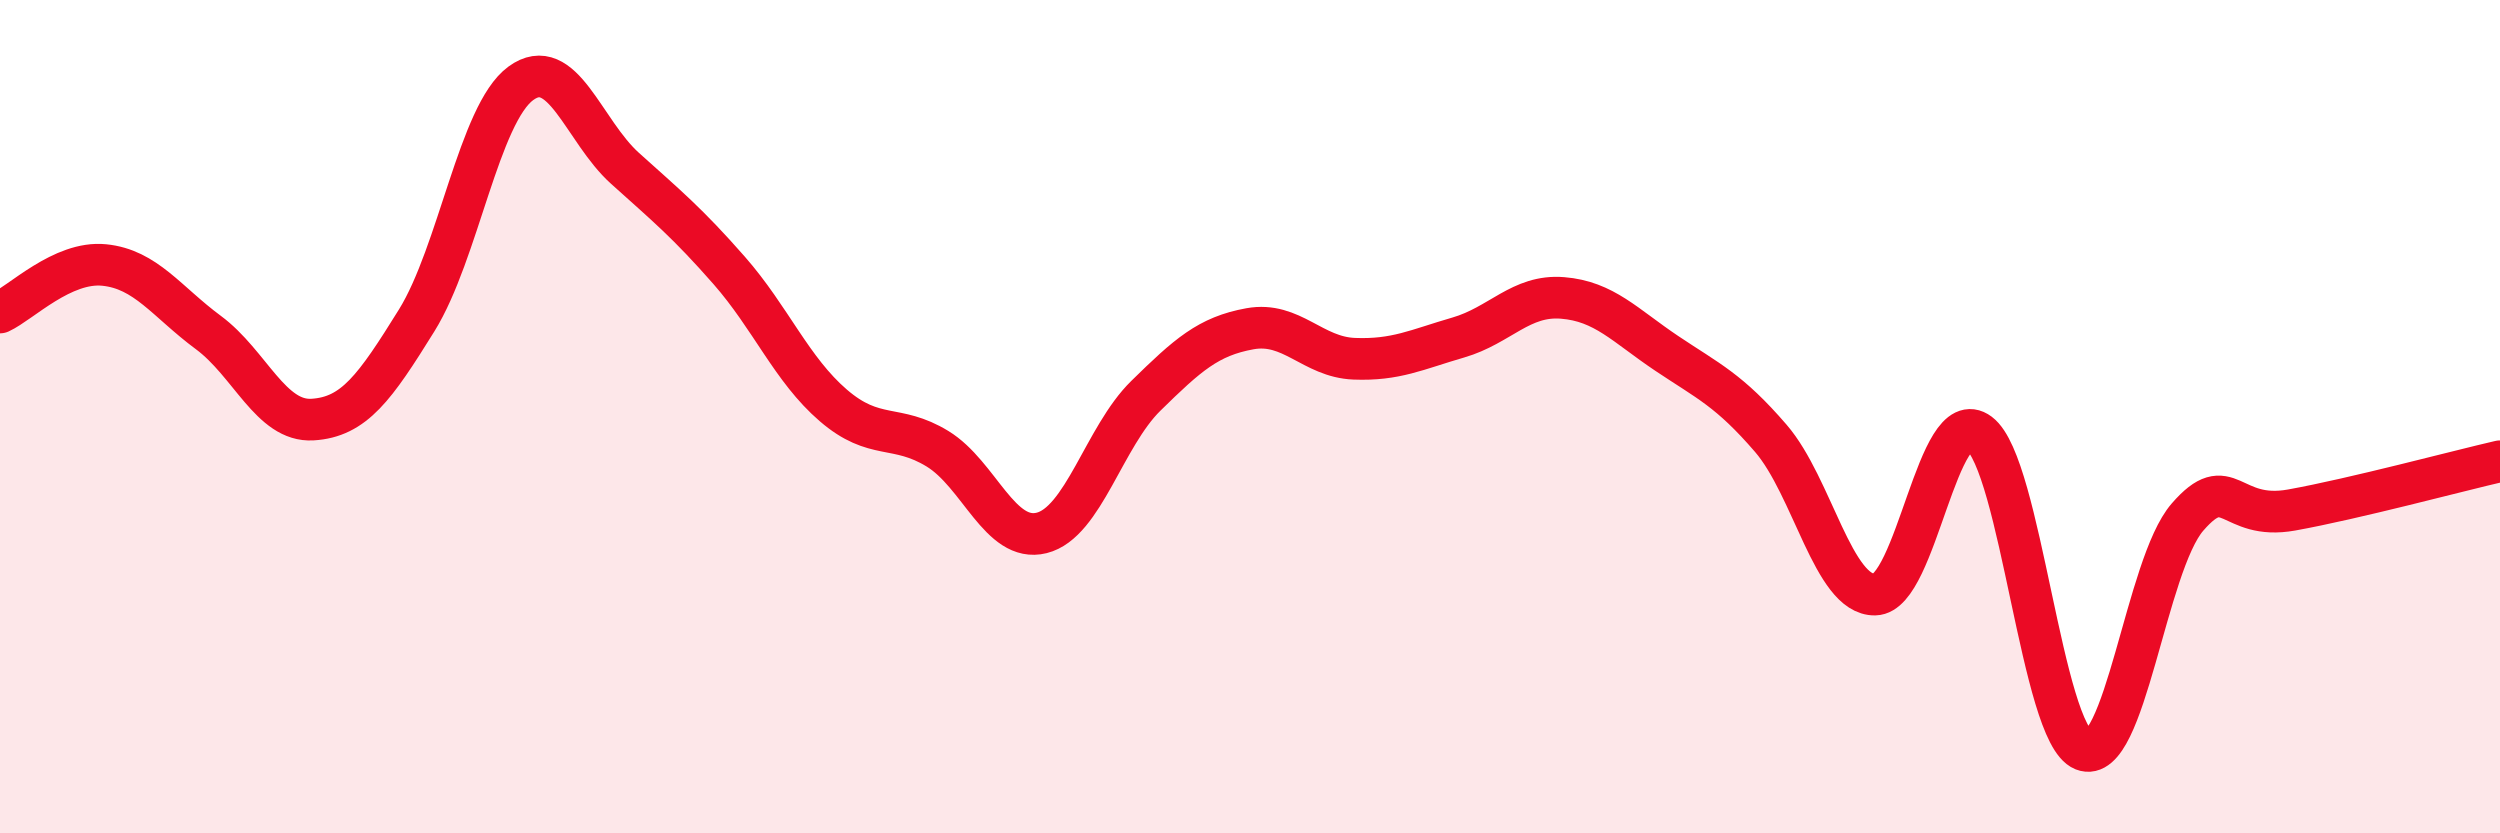
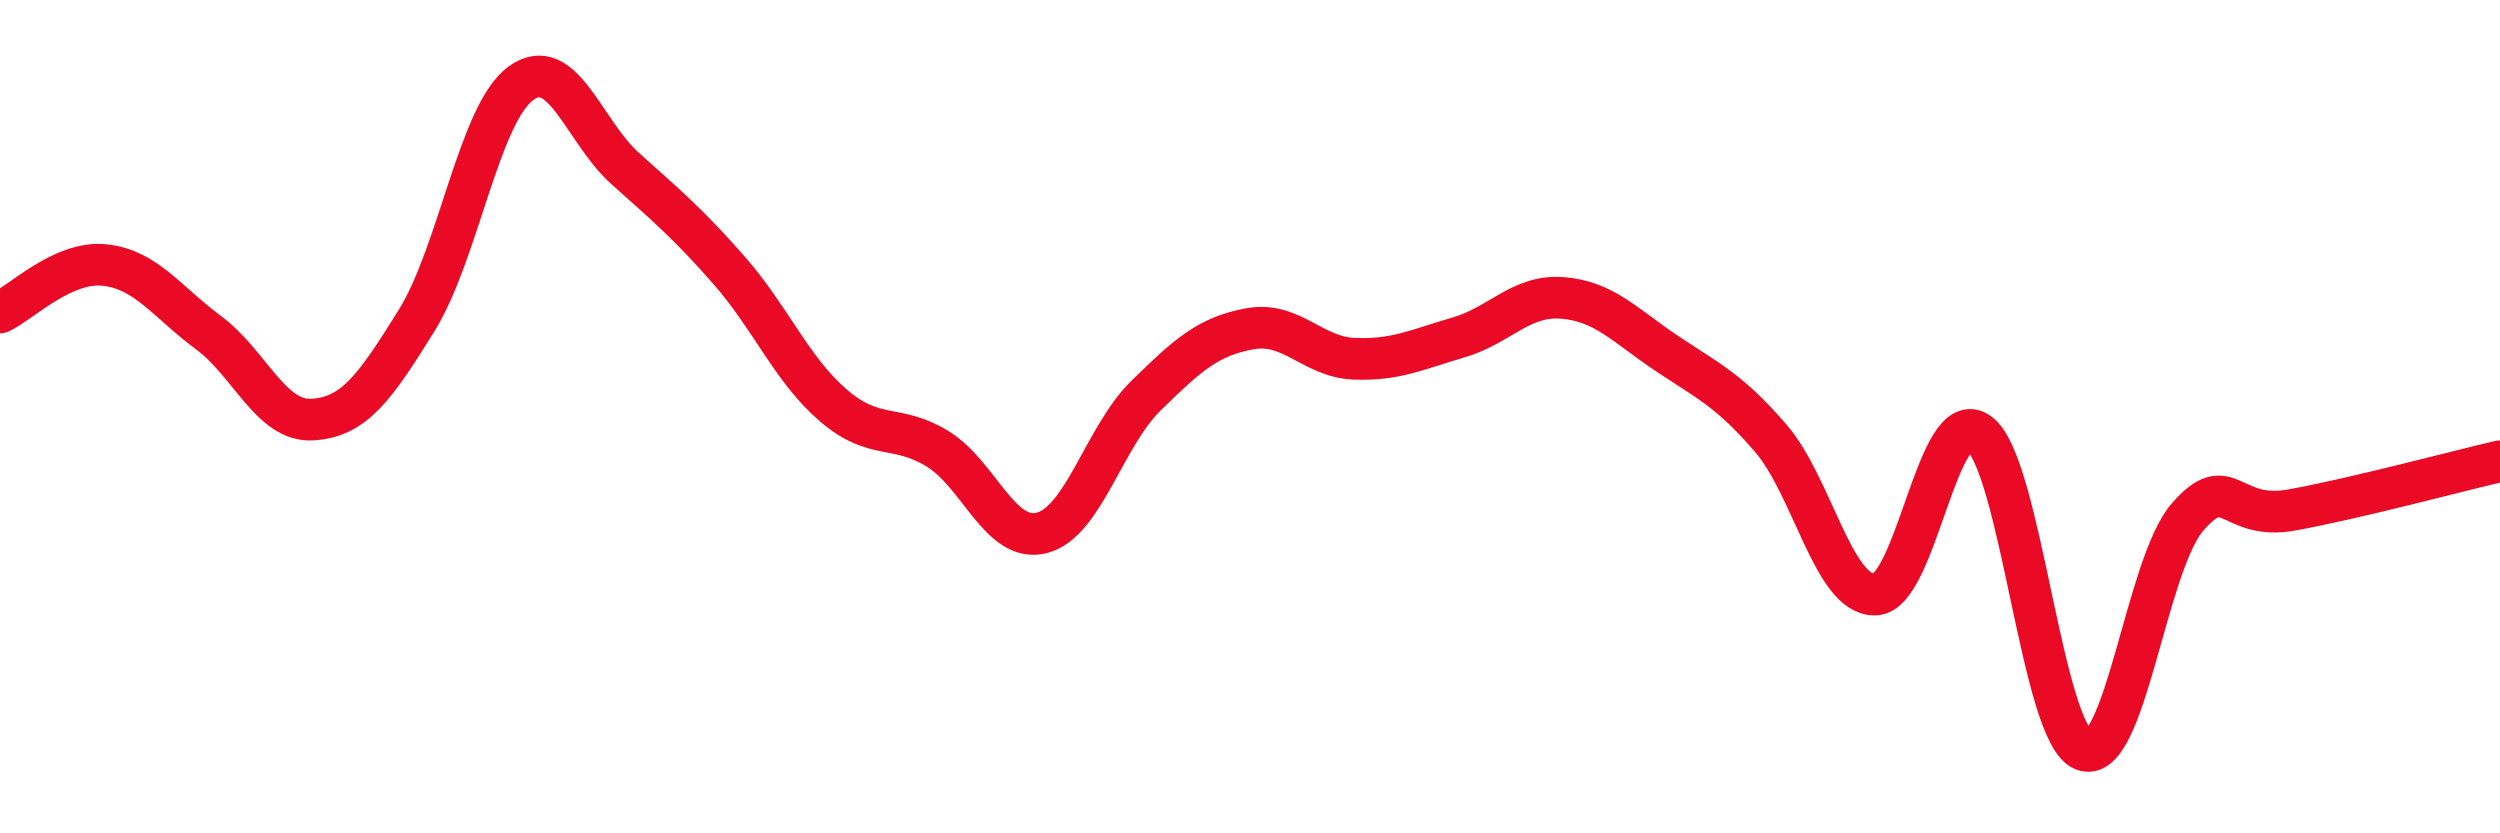
<svg xmlns="http://www.w3.org/2000/svg" width="60" height="20" viewBox="0 0 60 20">
-   <path d="M 0,7.5 C 0.5,7.27 1.5,6.26 2.5,6.36 C 3.5,6.46 4,7.24 5,7.98 C 6,8.72 6.5,10.13 7.5,10.07 C 8.5,10.01 9,9.3 10,7.69 C 11,6.08 11.5,2.73 12.5,2 C 13.5,1.27 14,3.14 15,4.04 C 16,4.94 16.5,5.35 17.5,6.49 C 18.5,7.63 19,8.87 20,9.73 C 21,10.59 21.5,10.16 22.5,10.77 C 23.5,11.38 24,13.04 25,12.79 C 26,12.54 26.5,10.48 27.5,9.5 C 28.5,8.52 29,8.07 30,7.89 C 31,7.71 31.5,8.57 32.5,8.61 C 33.5,8.65 34,8.39 35,8.1 C 36,7.81 36.5,7.07 37.5,7.15 C 38.5,7.23 39,7.81 40,8.48 C 41,9.15 41.5,9.36 42.5,10.52 C 43.5,11.68 44,14.29 45,14.27 C 46,14.25 46.5,9.65 47.5,10.4 C 48.5,11.15 49,17.6 50,18 C 51,18.4 51.5,13.56 52.5,12.41 C 53.5,11.26 53.5,12.51 55,12.24 C 56.5,11.97 59,11.3 60,11.07L60 20L0 20Z" fill="#EB0A25" opacity="0.1" stroke-linecap="round" stroke-linejoin="round" />
  <path d="M 0,7.5 C 0.5,7.27 1.5,6.26 2.5,6.36 C 3.5,6.46 4,7.24 5,7.98 C 6,8.72 6.5,10.13 7.5,10.07 C 8.5,10.01 9,9.3 10,7.69 C 11,6.08 11.5,2.73 12.5,2 C 13.5,1.27 14,3.14 15,4.04 C 16,4.94 16.5,5.35 17.5,6.49 C 18.5,7.63 19,8.87 20,9.73 C 21,10.59 21.5,10.16 22.5,10.77 C 23.5,11.38 24,13.04 25,12.79 C 26,12.54 26.5,10.48 27.5,9.5 C 28.5,8.52 29,8.07 30,7.89 C 31,7.71 31.5,8.57 32.5,8.61 C 33.5,8.65 34,8.39 35,8.1 C 36,7.81 36.5,7.07 37.5,7.15 C 38.5,7.23 39,7.81 40,8.48 C 41,9.15 41.5,9.36 42.5,10.52 C 43.5,11.68 44,14.29 45,14.27 C 46,14.25 46.5,9.65 47.5,10.4 C 48.5,11.15 49,17.6 50,18 C 51,18.4 51.5,13.56 52.5,12.41 C 53.5,11.26 53.5,12.51 55,12.24 C 56.5,11.97 59,11.3 60,11.07" stroke="#EB0A25" stroke-width="1" fill="none" stroke-linecap="round" stroke-linejoin="round" />
</svg>